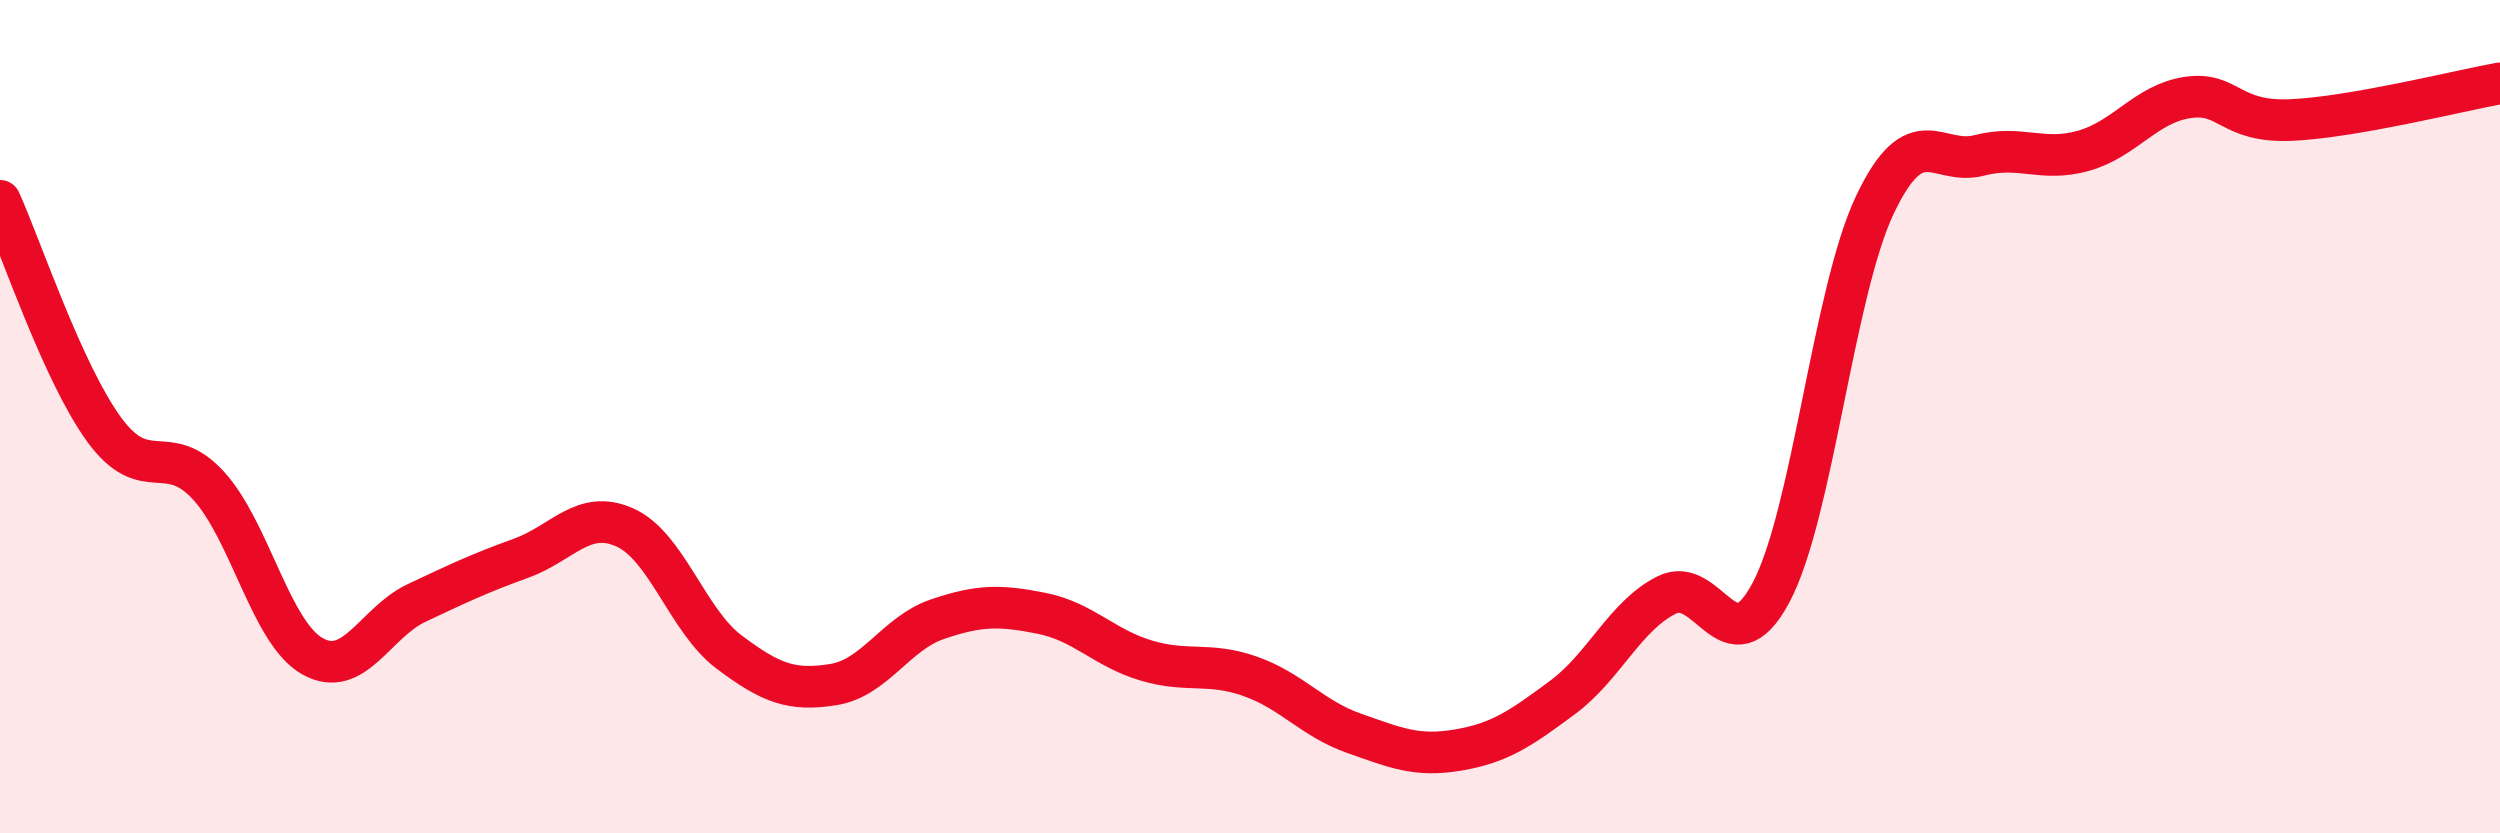
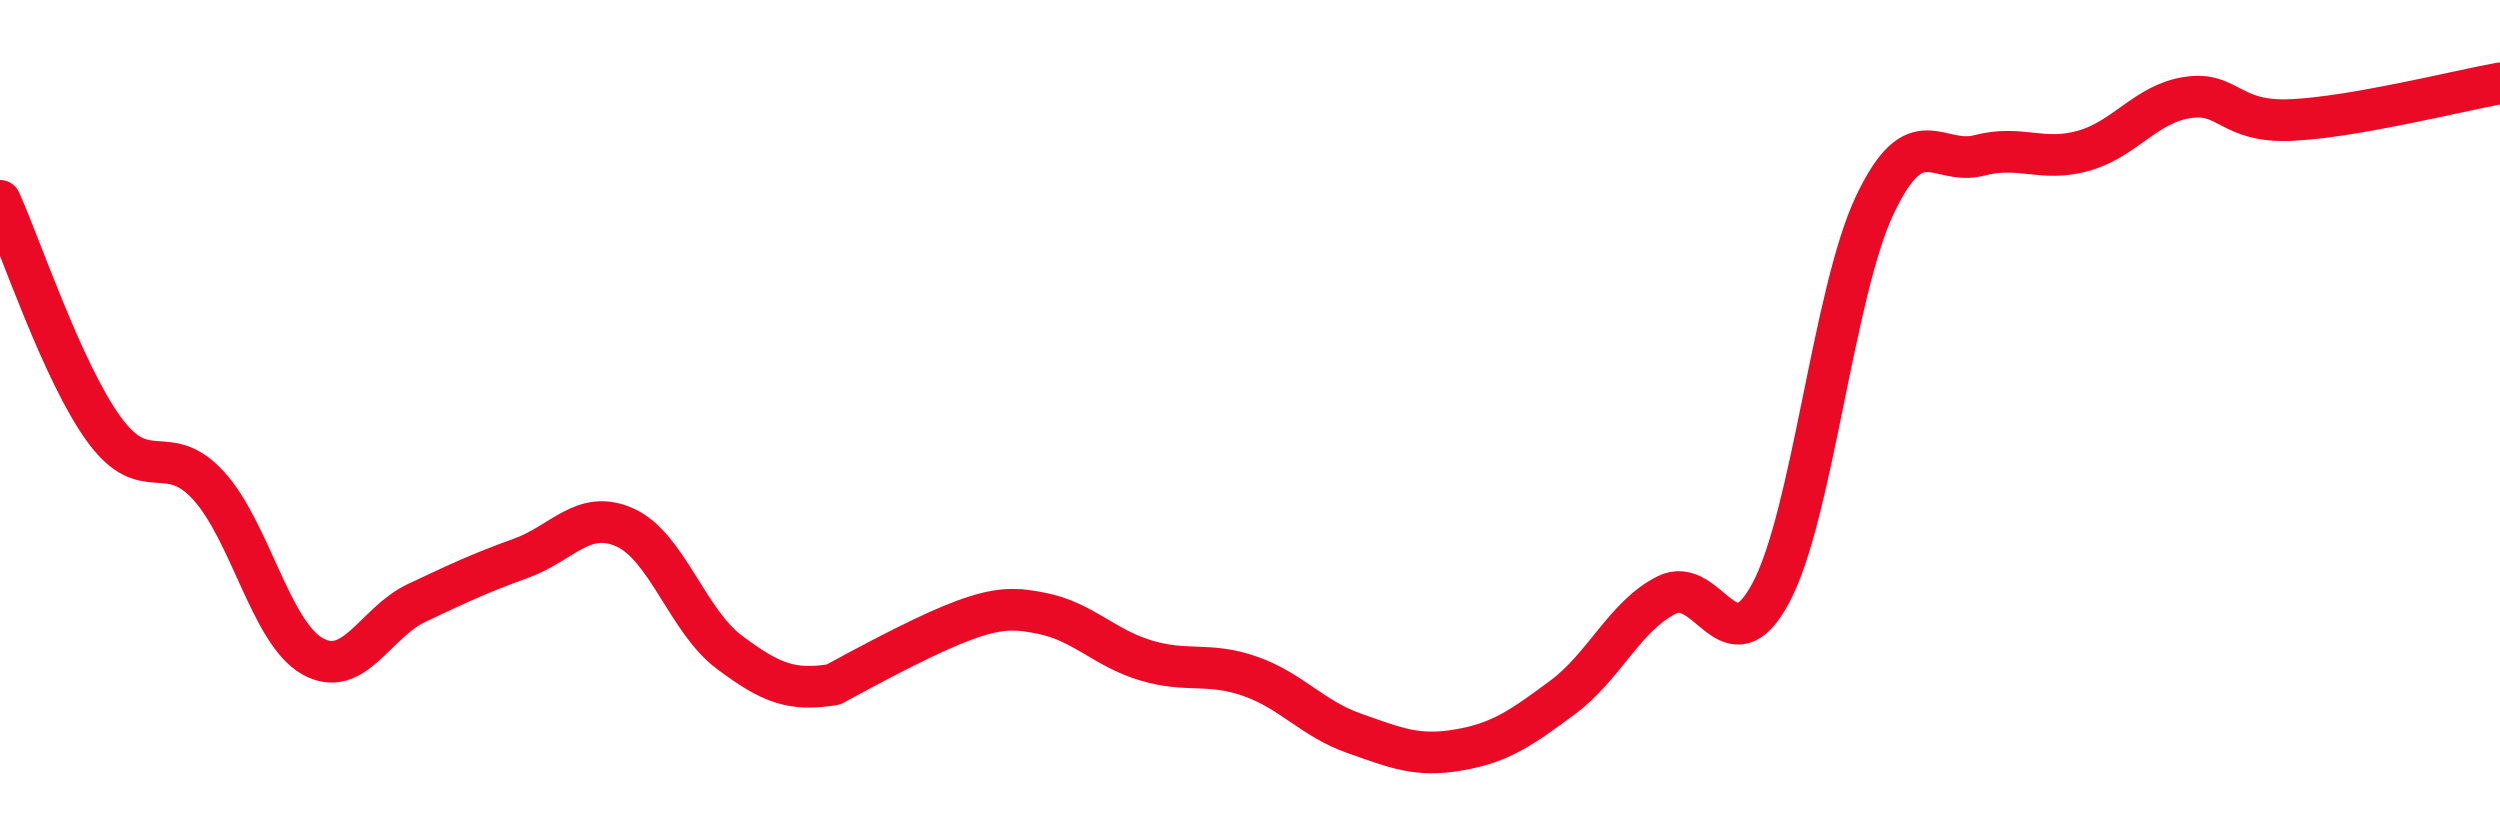
<svg xmlns="http://www.w3.org/2000/svg" width="60" height="20" viewBox="0 0 60 20">
-   <path d="M 0,4.82 C 0.5,5.92 1.5,8.94 2.5,10.31 C 3.5,11.68 4,10.56 5,11.65 C 6,12.74 6.5,15.19 7.5,15.75 C 8.5,16.31 9,14.94 10,14.47 C 11,14 11.5,13.76 12.5,13.4 C 13.5,13.04 14,12.21 15,12.66 C 16,13.11 16.5,14.9 17.5,15.65 C 18.5,16.4 19,16.59 20,16.43 C 21,16.27 21.5,15.2 22.5,14.86 C 23.5,14.52 24,14.52 25,14.72 C 26,14.92 26.5,15.55 27.5,15.85 C 28.5,16.15 29,15.88 30,16.23 C 31,16.58 31.5,17.25 32.5,17.6 C 33.5,17.95 34,18.17 35,18 C 36,17.83 36.5,17.48 37.5,16.74 C 38.5,16 39,14.78 40,14.28 C 41,13.78 41.5,16.1 42.5,14.23 C 43.5,12.36 44,7.01 45,4.91 C 46,2.81 46.5,3.99 47.5,3.73 C 48.5,3.47 49,3.9 50,3.62 C 51,3.34 51.5,2.49 52.5,2.34 C 53.5,2.19 53.5,2.95 55,2.88 C 56.5,2.81 59,2.18 60,2L60 20L0 20Z" fill="#EB0A25" opacity="0.1" stroke-linecap="round" stroke-linejoin="round" />
-   <path d="M 0,4.82 C 0.5,5.92 1.5,8.94 2.5,10.31 C 3.5,11.68 4,10.56 5,11.65 C 6,12.74 6.5,15.19 7.5,15.75 C 8.5,16.31 9,14.94 10,14.47 C 11,14 11.5,13.76 12.5,13.4 C 13.5,13.04 14,12.21 15,12.66 C 16,13.11 16.5,14.9 17.5,15.65 C 18.5,16.4 19,16.59 20,16.43 C 21,16.27 21.5,15.2 22.5,14.86 C 23.5,14.52 24,14.52 25,14.72 C 26,14.92 26.5,15.55 27.5,15.85 C 28.5,16.15 29,15.88 30,16.23 C 31,16.58 31.5,17.25 32.5,17.6 C 33.5,17.95 34,18.17 35,18 C 36,17.83 36.5,17.48 37.5,16.74 C 38.5,16 39,14.78 40,14.28 C 41,13.78 41.5,16.1 42.5,14.23 C 43.5,12.36 44,7.01 45,4.91 C 46,2.81 46.5,3.99 47.5,3.73 C 48.5,3.47 49,3.9 50,3.62 C 51,3.34 51.5,2.49 52.5,2.34 C 53.5,2.19 53.5,2.95 55,2.88 C 56.5,2.81 59,2.18 60,2" stroke="#EB0A25" stroke-width="1" fill="none" stroke-linecap="round" stroke-linejoin="round" />
+   <path d="M 0,4.82 C 0.5,5.92 1.5,8.94 2.5,10.31 C 3.5,11.68 4,10.56 5,11.65 C 6,12.74 6.5,15.19 7.5,15.75 C 8.5,16.31 9,14.94 10,14.47 C 11,14 11.5,13.76 12.5,13.4 C 13.5,13.04 14,12.21 15,12.66 C 16,13.11 16.5,14.9 17.5,15.65 C 18.5,16.4 19,16.59 20,16.43 C 23.5,14.52 24,14.52 25,14.72 C 26,14.92 26.5,15.55 27.5,15.85 C 28.5,16.15 29,15.88 30,16.23 C 31,16.58 31.5,17.25 32.5,17.6 C 33.5,17.95 34,18.17 35,18 C 36,17.83 36.5,17.48 37.5,16.74 C 38.5,16 39,14.78 40,14.28 C 41,13.78 41.5,16.1 42.5,14.23 C 43.5,12.36 44,7.01 45,4.91 C 46,2.81 46.5,3.99 47.5,3.73 C 48.5,3.47 49,3.9 50,3.62 C 51,3.34 51.5,2.49 52.5,2.34 C 53.5,2.19 53.5,2.95 55,2.88 C 56.5,2.81 59,2.18 60,2" stroke="#EB0A25" stroke-width="1" fill="none" stroke-linecap="round" stroke-linejoin="round" />
</svg>